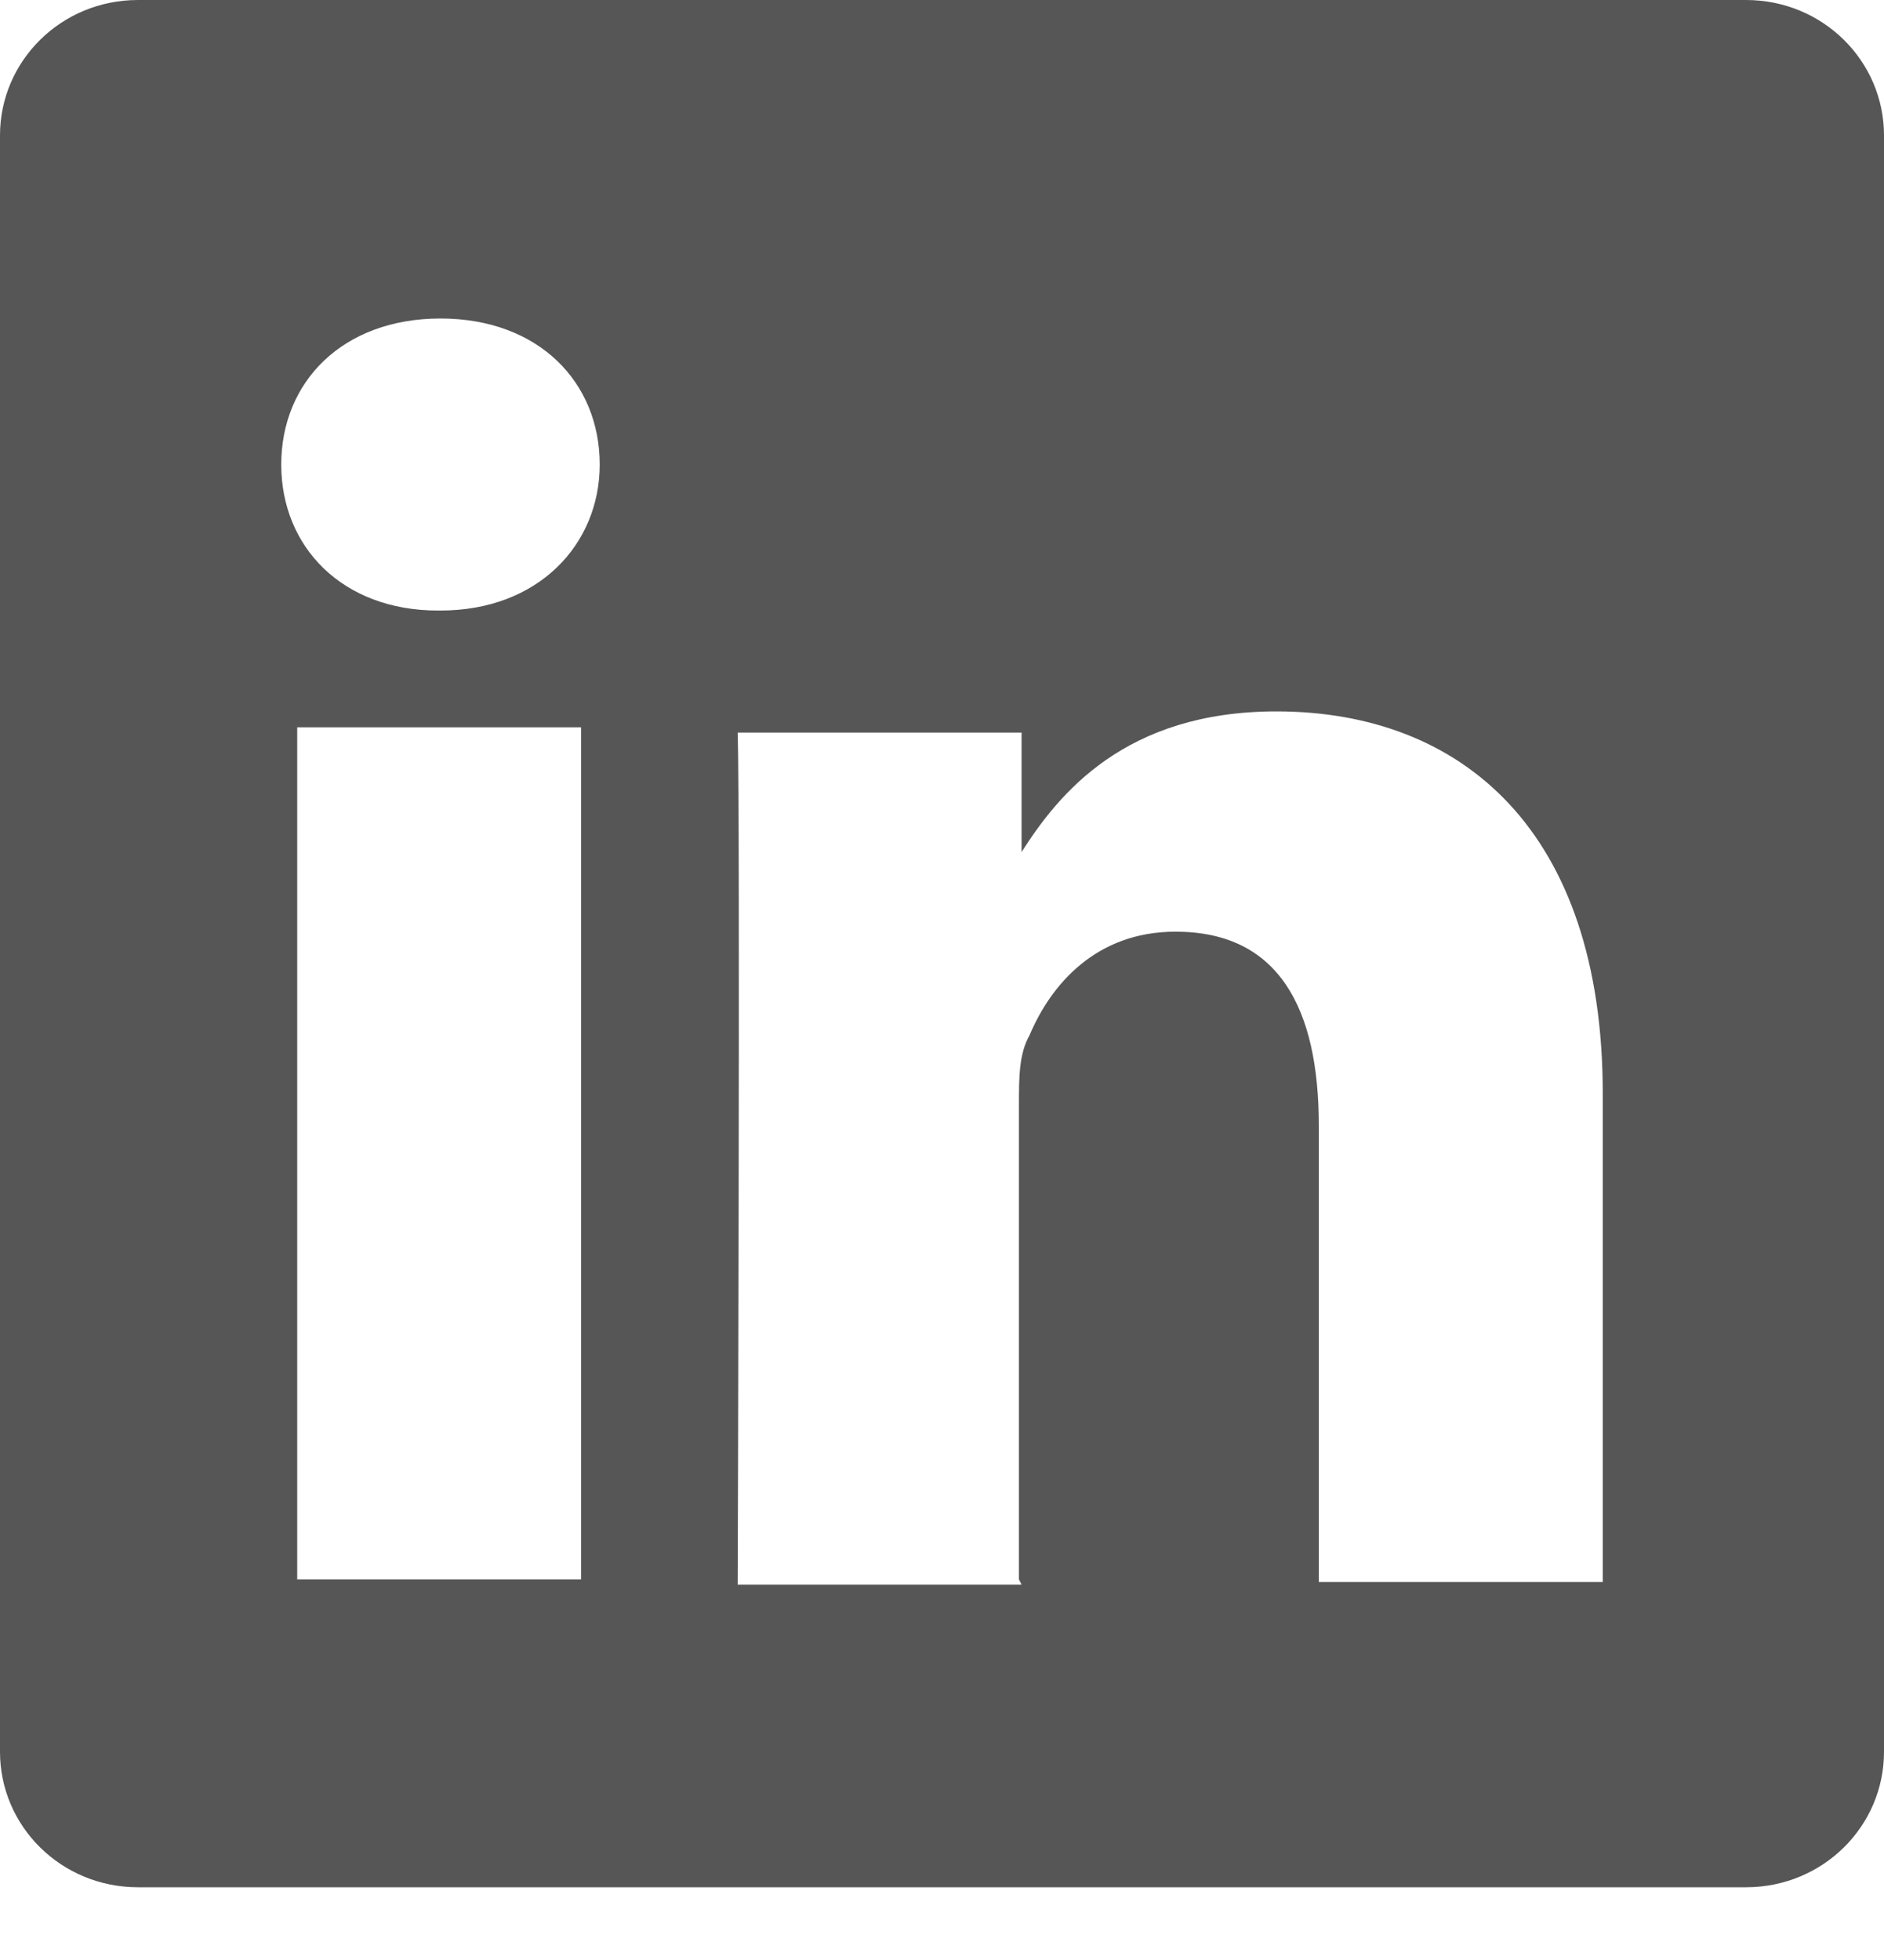
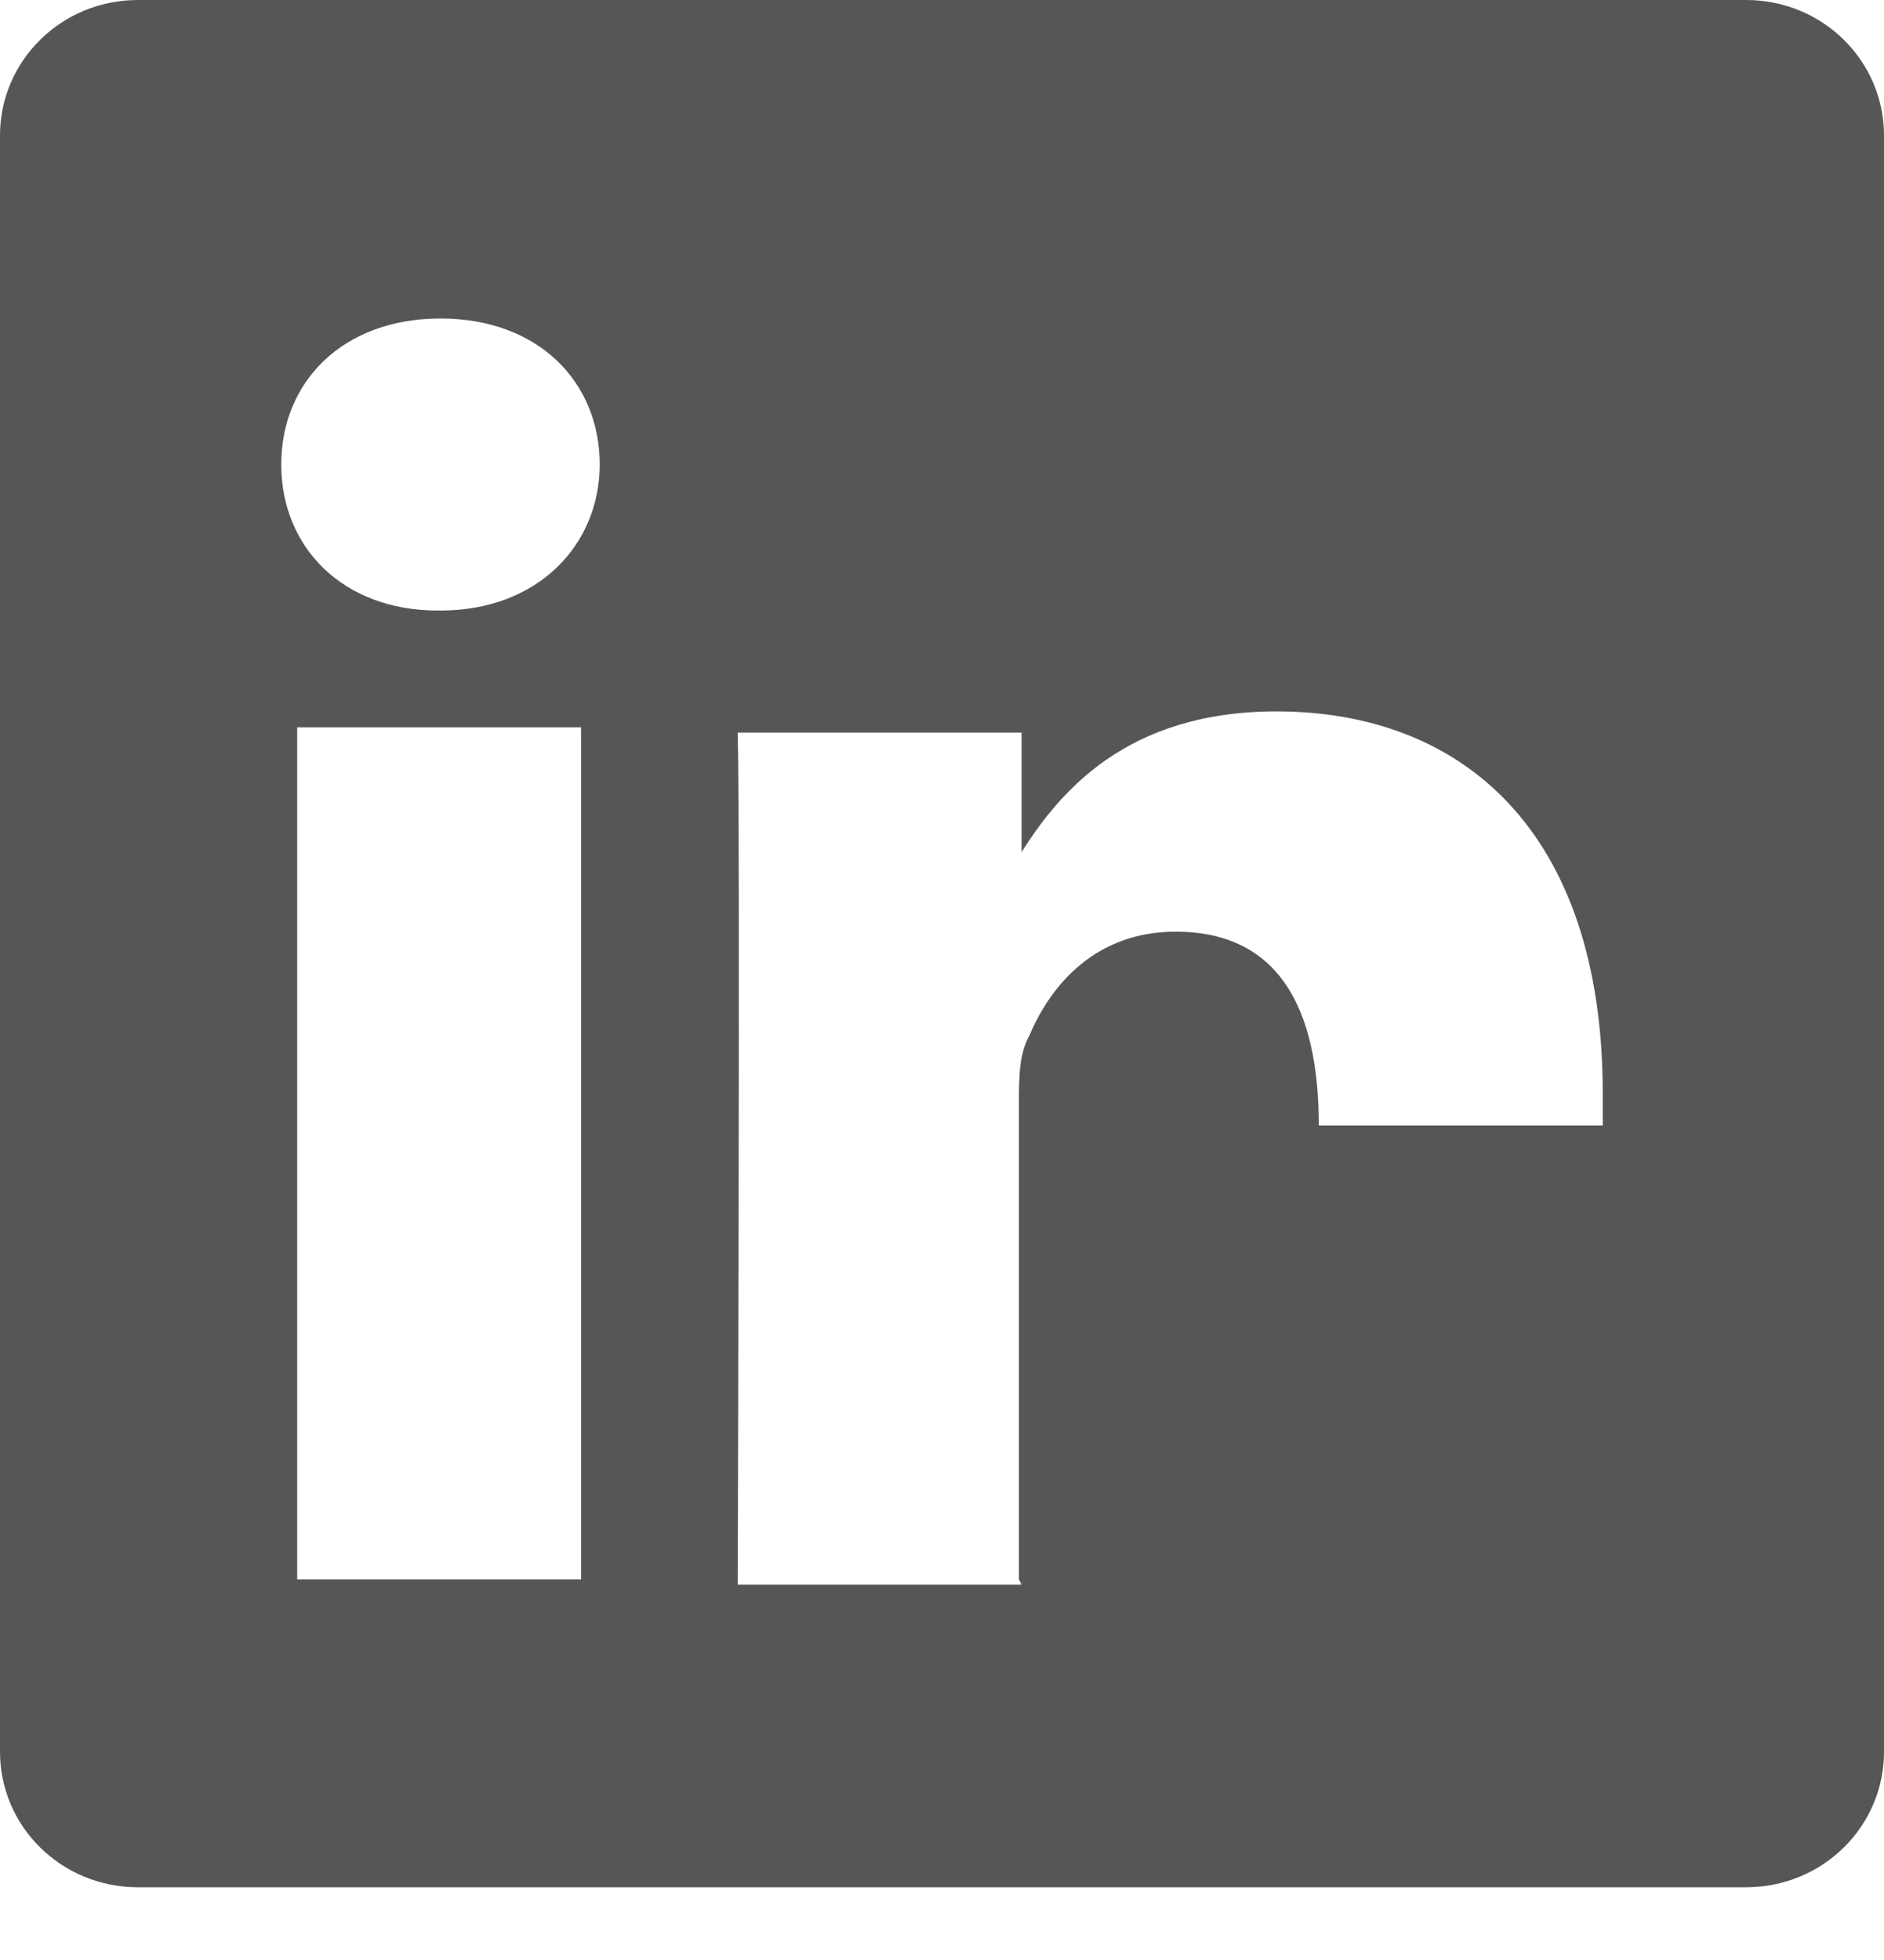
<svg xmlns="http://www.w3.org/2000/svg" fill="none" height="100%" overflow="visible" preserveAspectRatio="none" style="display: block;" viewBox="0 0 25 26" width="100%">
-   <path d="M0 1.796C0 0.81 0.81 0 1.831 0H23.169C24.19 0 25 0.81 25 1.796V23.239C25 24.225 24.19 25.035 23.169 25.035H1.831C0.81 25.035 0 24.225 0 23.239V1.796ZM7.711 20.951V9.648H3.944V20.951H7.711ZM5.845 8.099C7.148 8.099 7.958 7.218 7.958 6.162C7.958 5.07 7.148 4.225 5.845 4.225C4.542 4.225 3.732 5.07 3.732 6.162C3.732 7.254 4.542 8.099 5.81 8.099H5.845ZM13.521 20.951V14.648C13.521 14.296 13.521 13.979 13.662 13.732C13.944 13.063 14.542 12.359 15.599 12.359C16.972 12.359 17.5 13.38 17.5 14.93V20.986H21.268V14.507C21.268 11.021 19.401 9.437 16.937 9.437C14.93 9.437 14.049 10.528 13.556 11.303V11.338C13.556 11.338 13.556 11.338 13.556 11.303V9.718H9.789C9.824 10.775 9.789 21.021 9.789 21.021H13.556L13.521 20.951Z" fill="#575656" id="Vector" />
+   <path d="M0 1.796C0 0.81 0.81 0 1.831 0H23.169C24.19 0 25 0.81 25 1.796V23.239C25 24.225 24.19 25.035 23.169 25.035H1.831C0.81 25.035 0 24.225 0 23.239V1.796ZM7.711 20.951V9.648H3.944V20.951H7.711ZM5.845 8.099C7.148 8.099 7.958 7.218 7.958 6.162C7.958 5.07 7.148 4.225 5.845 4.225C4.542 4.225 3.732 5.07 3.732 6.162C3.732 7.254 4.542 8.099 5.81 8.099H5.845ZM13.521 20.951V14.648C13.521 14.296 13.521 13.979 13.662 13.732C13.944 13.063 14.542 12.359 15.599 12.359C16.972 12.359 17.5 13.38 17.5 14.93H21.268V14.507C21.268 11.021 19.401 9.437 16.937 9.437C14.93 9.437 14.049 10.528 13.556 11.303V11.338C13.556 11.338 13.556 11.338 13.556 11.303V9.718H9.789C9.824 10.775 9.789 21.021 9.789 21.021H13.556L13.521 20.951Z" fill="#575656" id="Vector" />
</svg>